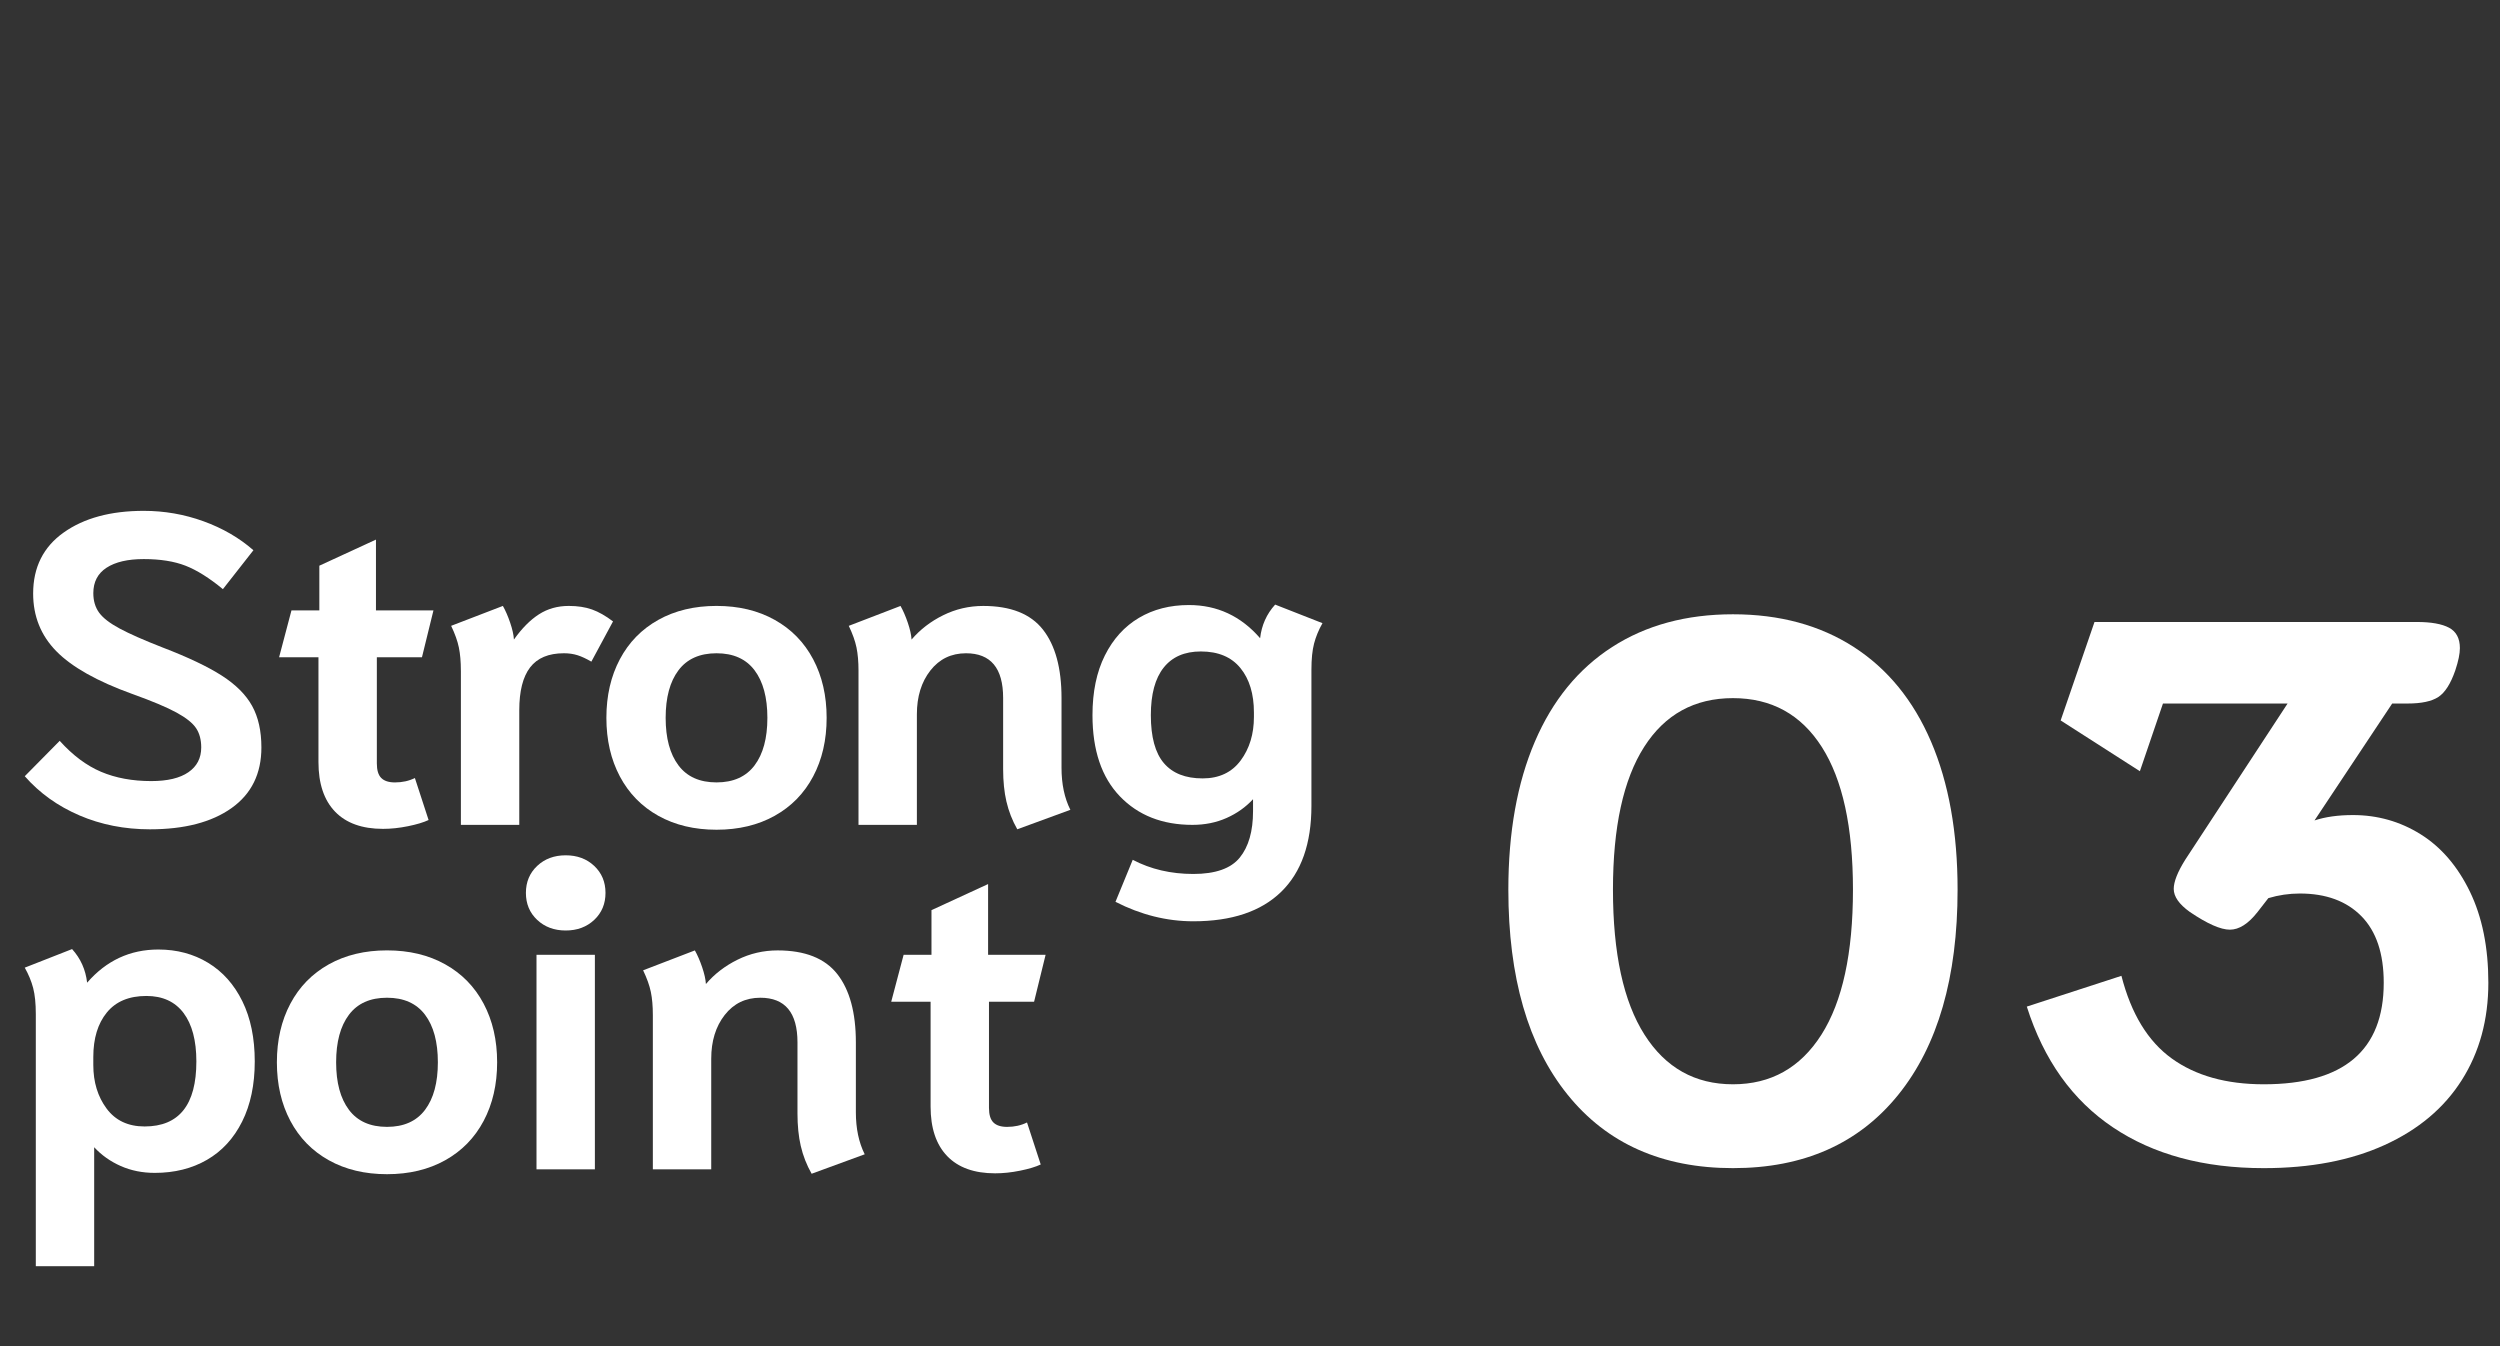
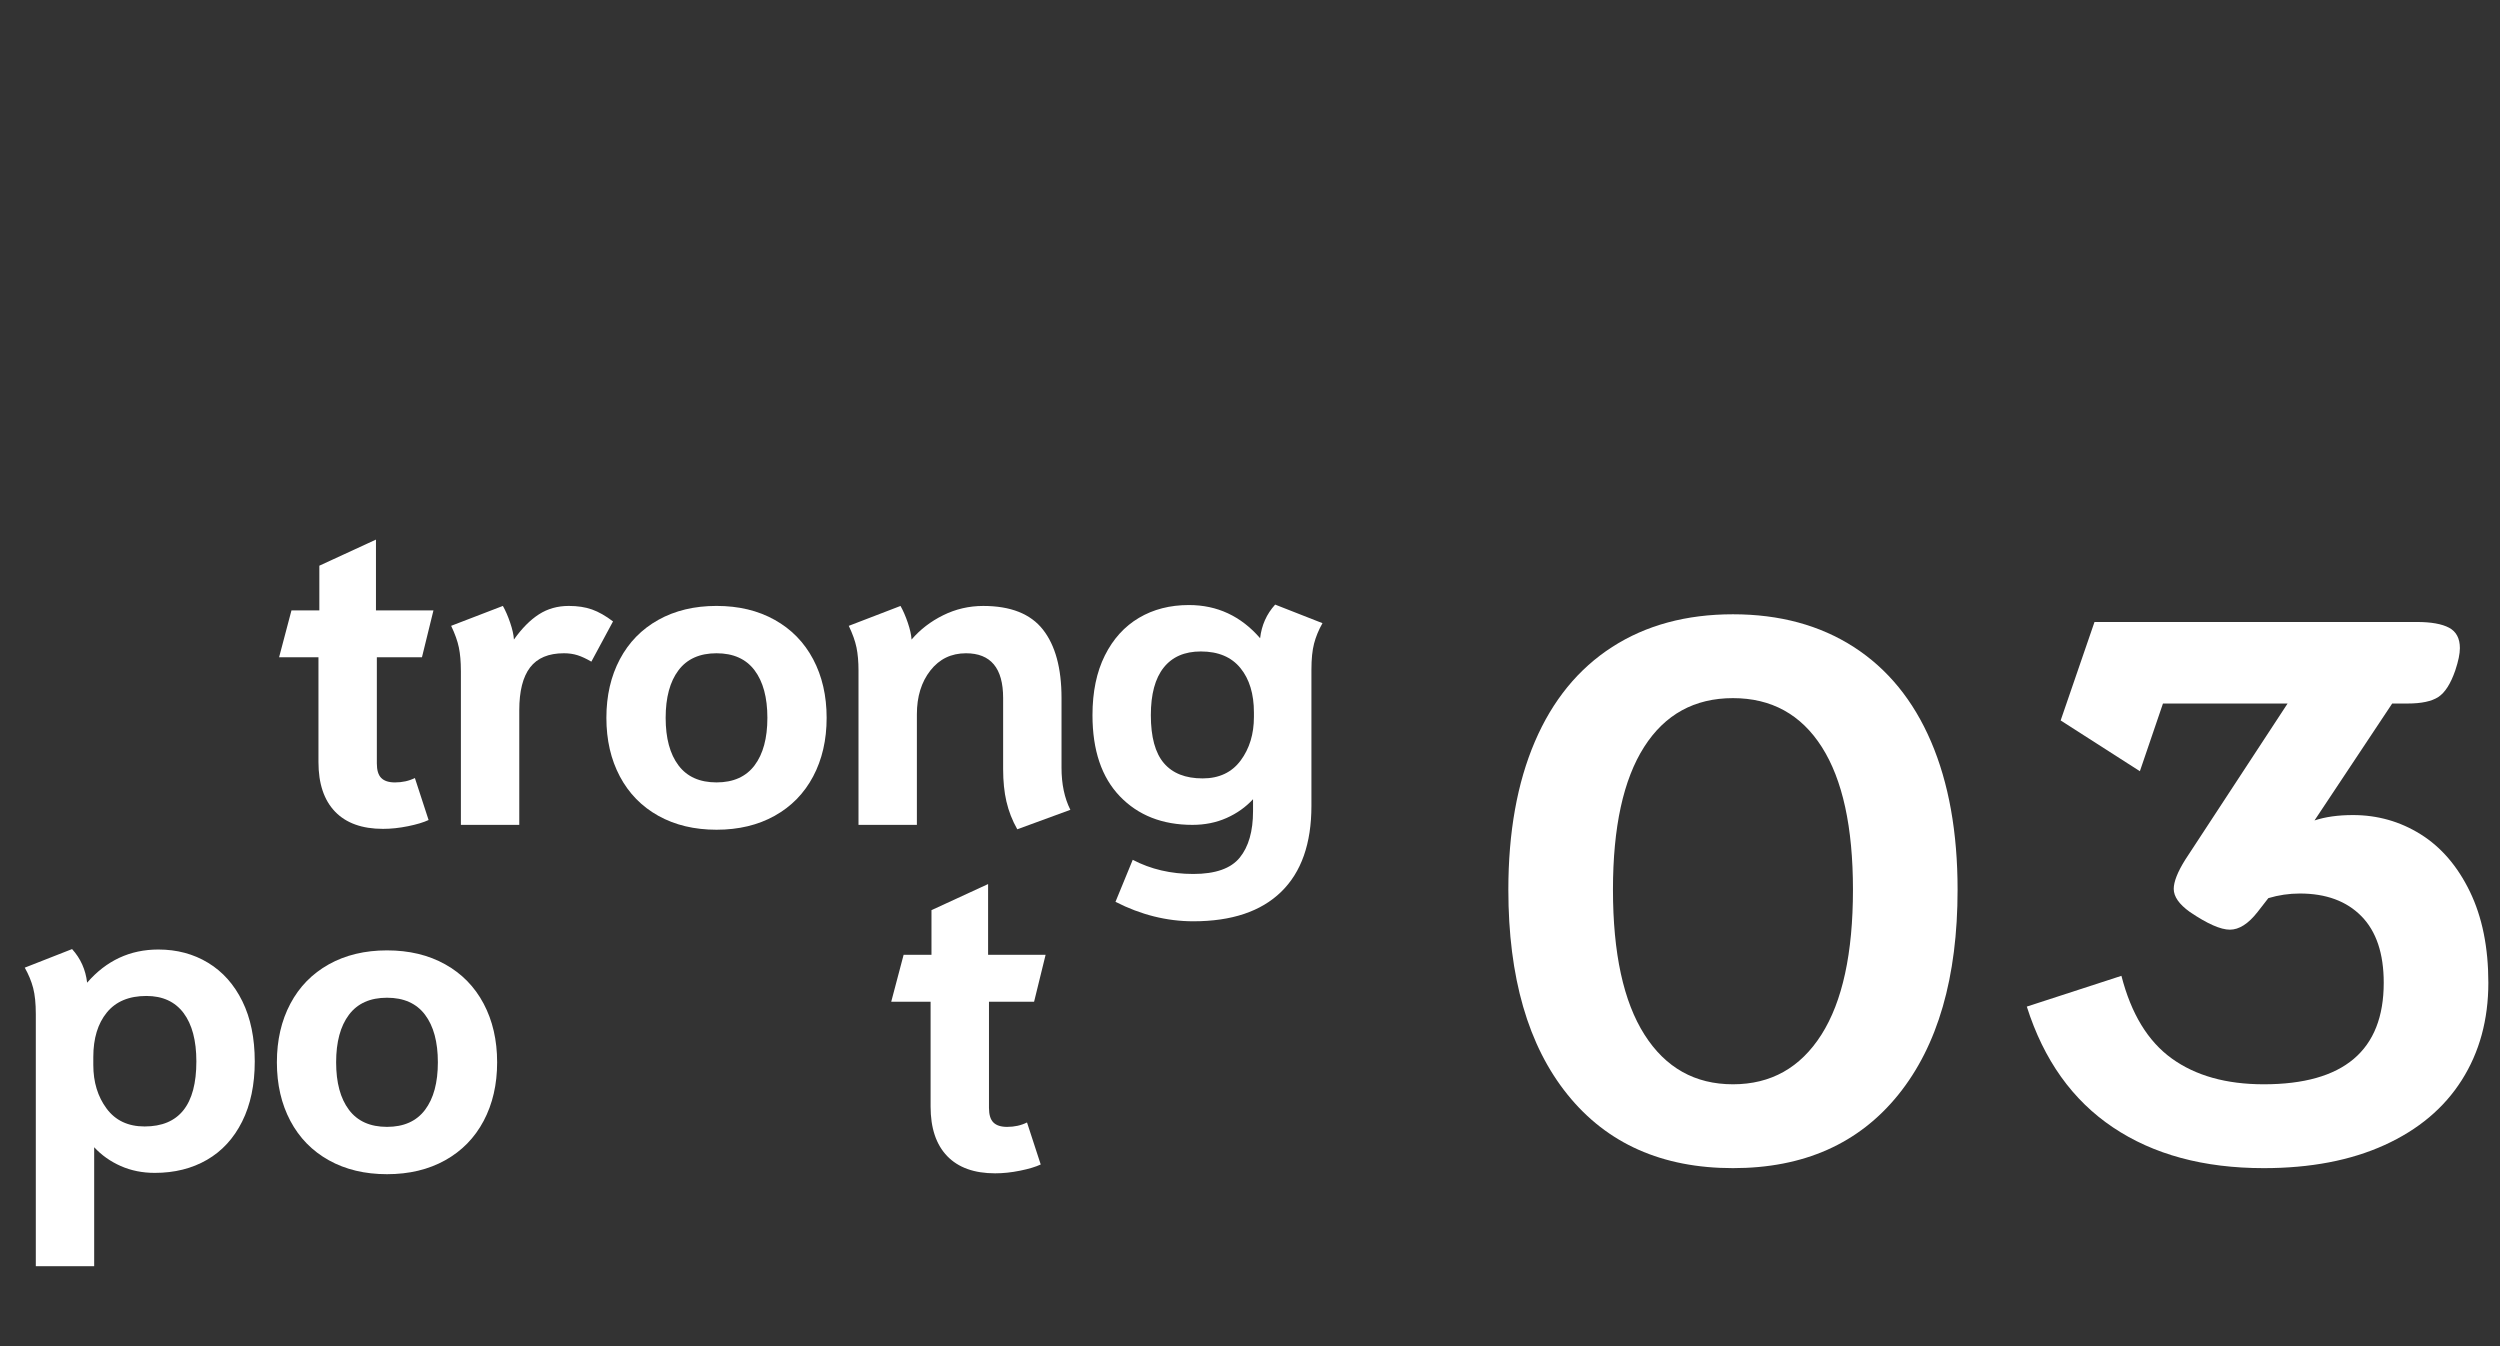
<svg xmlns="http://www.w3.org/2000/svg" id="_レイヤー_2" data-name="レイヤー 2" width="130" height="70" viewBox="0 0 130 70">
  <rect x="0" y="0" width="130" height="70" fill="#333333" stroke="none" />
  <defs>
    <style>
      .cls-1 {
        fill: none;
      }

      .cls-1, .cls-2 {
        stroke-width: 0px;
      }

      .cls-2 {
        fill: #fff;
      }
    </style>
  </defs>
  <g id="A">
    <rect class="cls-1" width="130" height="70" />
    <g>
      <path class="cls-2" d="M81.514,56.923c-2.054-2.546-3.08-6.1-3.08-10.66,0-2.986.46-5.553,1.38-7.7.92-2.146,2.26-3.786,4.02-4.92,1.76-1.133,3.854-1.7,6.28-1.7s4.52.567,6.28,1.7c1.76,1.134,3.1,2.774,4.02,4.92.92,2.147,1.38,4.714,1.38,7.7,0,4.56-1.027,8.114-3.08,10.66-2.054,2.547-4.92,3.82-8.6,3.82s-6.547-1.273-8.6-3.82ZM94.714,53.803c1.093-1.72,1.64-4.233,1.64-7.54,0-3.253-.54-5.726-1.62-7.42-1.08-1.693-2.62-2.54-4.62-2.54s-3.54.847-4.62,2.54c-1.08,1.694-1.62,4.167-1.62,7.42,0,3.307.546,5.82,1.64,7.54,1.093,1.72,2.626,2.58,4.6,2.58s3.506-.86,4.6-2.58Z" />
      <path class="cls-2" d="M109.874,58.623c-2.107-1.413-3.6-3.506-4.48-6.28l4.92-1.6c.506,1.974,1.38,3.407,2.62,4.3,1.24.894,2.833,1.34,4.78,1.34,4.16,0,6.24-1.76,6.24-5.28,0-1.52-.387-2.673-1.16-3.46-.773-.786-1.84-1.18-3.2-1.18-.56,0-1.107.08-1.64.24l-.56.72c-.48.614-.96.92-1.44.92s-1.174-.306-2.08-.92c-.56-.4-.84-.8-.84-1.2,0-.373.2-.88.6-1.52l5.32-8.12h-6.48l-1.2,3.52-4.12-2.64,1.76-5.12h16.76c.746,0,1.306.1,1.68.3.373.2.56.554.56,1.06,0,.294-.08.68-.24,1.16-.24.694-.534,1.154-.88,1.38-.347.227-.88.34-1.6.34h-.8l-4.04,6.08c.56-.186,1.227-.28,2-.28,1.28,0,2.453.334,3.52,1,1.066.667,1.92,1.66,2.56,2.98s.96,2.9.96,4.74c0,1.92-.46,3.607-1.38,5.06-.92,1.454-2.26,2.58-4.02,3.38-1.76.8-3.854,1.2-6.28,1.2-3.12,0-5.734-.706-7.84-2.12Z" />
    </g>
    <g>
-       <path class="cls-2" d="M4.128,42.399c-1.127-.483-2.074-1.162-2.84-2.036l1.817-1.84c.674.751,1.392,1.288,2.15,1.61.759.322,1.629.483,2.61.483.843,0,1.487-.153,1.932-.46.445-.306.667-.736.667-1.288,0-.399-.088-.732-.265-1s-.517-.541-1.023-.817c-.506-.276-1.273-.598-2.3-.966-1.825-.659-3.14-1.399-3.944-2.219-.805-.82-1.208-1.821-1.208-3.001,0-1.365.529-2.423,1.587-3.174,1.058-.751,2.445-1.127,4.163-1.127,1.073,0,2.108.18,3.105.541.997.361,1.863.863,2.599,1.507l-1.587,2.024c-.706-.583-1.354-.989-1.943-1.219-.59-.23-1.315-.345-2.173-.345-.828,0-1.472.149-1.932.448s-.69.74-.69,1.323c0,.399.1.736.299,1.012.199.276.556.552,1.069.828.514.276,1.261.606,2.243.989,1.318.506,2.342.993,3.07,1.46.729.468,1.254.993,1.576,1.575.322.583.483,1.303.483,2.162,0,1.365-.518,2.415-1.552,3.151-1.035.736-2.45,1.104-4.244,1.104-1.319,0-2.542-.241-3.668-.724Z" />
      <path class="cls-2" d="M17.422,42.204c-.575-.598-.862-1.457-.862-2.576v-5.451h-2.047l.644-2.438h1.449v-2.323l2.944-1.357v3.68h2.99l-.598,2.438h-2.346v5.52c0,.353.076.606.23.759.153.153.391.23.713.23.383,0,.728-.077,1.035-.23l.713,2.185c-.261.123-.618.23-1.07.322-.452.092-.885.138-1.299.138-1.089,0-1.92-.299-2.496-.897Z" />
      <path class="cls-2" d="M23.965,34.866c0-.46-.035-.858-.104-1.196-.069-.337-.204-.713-.402-1.127l2.691-1.035c.138.245.265.537.379.874.115.337.18.629.195.874.414-.583.847-1.02,1.3-1.311.452-.291.97-.437,1.552-.437.46,0,.863.062,1.208.184.345.123.709.33,1.093.621l-1.127,2.093c-.261-.153-.499-.264-.713-.333-.215-.069-.452-.104-.713-.104-.797,0-1.384.246-1.759.736-.376.491-.563,1.234-.563,2.231v5.957h-3.036v-8.027Z" />
      <path class="cls-2" d="M34.234,42.422c-.866-.483-1.533-1.165-2.001-2.047-.468-.882-.701-1.897-.701-3.047s.233-2.166.701-3.048c.468-.882,1.135-1.564,2.001-2.047.866-.483,1.875-.725,3.025-.725s2.158.241,3.024.725c.866.483,1.533,1.165,2.001,2.047.467.882.701,1.897.701,3.048s-.234,2.166-.701,3.047c-.468.882-1.135,1.564-2.001,2.047-.867.483-1.875.724-3.024.724s-2.159-.241-3.025-.724ZM39.237,39.8c.445-.59.667-1.415.667-2.472s-.222-1.882-.667-2.473c-.445-.59-1.104-.885-1.978-.885s-1.534.295-1.978.885c-.445.591-.667,1.415-.667,2.473s.222,1.882.667,2.472c.444.591,1.104.885,1.978.885s1.533-.295,1.978-.885Z" />
      <path class="cls-2" d="M52.335,41.686c-.115-.498-.172-1.062-.172-1.69v-3.703c0-1.549-.644-2.323-1.932-2.323-.767,0-1.384.299-1.852.897-.468.598-.701,1.357-.701,2.277v5.75h-3.036v-8.027c0-.46-.035-.858-.104-1.196-.069-.337-.204-.713-.402-1.127l2.691-1.035c.138.245.265.537.379.874.115.337.18.629.195.874.445-.521.993-.943,1.645-1.265s1.346-.483,2.082-.483c1.426,0,2.461.41,3.105,1.23.644.821.966,2.005.966,3.553v3.634c0,.844.153,1.572.46,2.185l-2.76,1.012c-.261-.46-.448-.939-.563-1.438Z" />
      <path class="cls-2" d="M58.005,46.895l.897-2.185c.935.491,1.986.736,3.151.736,1.15,0,1.955-.284,2.415-.851.46-.567.69-1.372.69-2.415v-.621c-.383.414-.843.74-1.38.978-.537.238-1.127.356-1.771.356-1.564,0-2.821-.494-3.772-1.483s-1.426-2.396-1.426-4.221c0-1.211.214-2.246.644-3.105.429-.858,1.02-1.51,1.771-1.955.751-.445,1.617-.667,2.599-.667,1.472,0,2.706.575,3.703,1.725.077-.675.337-1.257.782-1.748l2.461.966c-.2.353-.345.706-.437,1.058-.092.353-.138.805-.138,1.357v7.084c0,1.963-.525,3.454-1.576,4.474-1.05,1.02-2.572,1.529-4.565,1.529-1.38,0-2.729-.337-4.048-1.012ZM64.514,39.547c.46-.621.69-1.376.69-2.266v-.23c0-.966-.234-1.737-.702-2.312-.468-.575-1.154-.863-2.059-.863-.843,0-1.487.28-1.932.84-.445.56-.667,1.384-.667,2.472,0,1.135.226,1.967.679,2.496.452.529,1.123.793,2.013.793.858,0,1.518-.311,1.978-.931Z" />
      <path class="cls-2" d="M1.862,52.733c0-.552-.046-1.004-.138-1.357-.092-.353-.238-.705-.437-1.058l2.461-.966c.444.491.705,1.073.782,1.748.997-1.15,2.231-1.725,3.703-1.725.966,0,1.829.23,2.587.69.759.46,1.353,1.127,1.783,2.001.429.874.644,1.917.644,3.128s-.219,2.254-.656,3.128c-.437.874-1.046,1.537-1.829,1.99-.782.452-1.687.678-2.714.678-.644,0-1.234-.119-1.771-.357s-.997-.563-1.38-.977v6.187H1.862v-13.11ZM10.211,55.194c0-1.088-.223-1.928-.667-2.519-.445-.59-1.089-.885-1.932-.885-.905,0-1.591.288-2.059.863s-.701,1.345-.701,2.312v.414c0,.889.23,1.645.69,2.265.46.621,1.119.932,1.978.932,1.794,0,2.691-1.127,2.691-3.381Z" />
      <path class="cls-2" d="M17.1,60.334c-.866-.483-1.533-1.165-2.001-2.047-.468-.882-.701-1.897-.701-3.047s.233-2.166.701-3.048c.468-.882,1.135-1.564,2.001-2.047.866-.483,1.875-.725,3.025-.725s2.158.241,3.024.725c.866.483,1.533,1.165,2.001,2.047.467.882.701,1.897.701,3.048s-.234,2.166-.701,3.047c-.468.882-1.135,1.564-2.001,2.047-.867.483-1.875.724-3.024.724s-2.159-.241-3.025-.724ZM22.102,57.712c.445-.59.667-1.415.667-2.472s-.222-1.882-.667-2.473c-.445-.59-1.104-.885-1.978-.885s-1.534.295-1.978.885c-.445.591-.667,1.415-.667,2.473s.222,1.882.667,2.472c.444.591,1.104.885,1.978.885s1.533-.295,1.978-.885Z" />
-       <path class="cls-2" d="M27.933,47.834c-.391-.368-.586-.836-.586-1.403s.196-1.035.586-1.403c.391-.368.886-.552,1.484-.552s1.092.184,1.483.552c.391.368.586.836.586,1.403s-.195,1.035-.586,1.403c-.391.368-.886.552-1.483.552s-1.093-.184-1.484-.552ZM27.898,49.651h3.036v11.155h-3.036v-11.155Z" />
-       <path class="cls-2" d="M41.641,59.598c-.115-.498-.172-1.062-.172-1.69v-3.703c0-1.549-.644-2.323-1.932-2.323-.767,0-1.384.299-1.852.897-.468.598-.701,1.357-.701,2.277v5.75h-3.036v-8.027c0-.46-.035-.858-.104-1.196-.069-.337-.204-.713-.402-1.127l2.691-1.035c.138.245.265.537.379.874.115.337.18.629.195.874.445-.521.993-.943,1.645-1.265s1.346-.483,2.082-.483c1.426,0,2.461.41,3.105,1.23.644.821.966,2.005.966,3.553v3.634c0,.844.153,1.572.46,2.185l-2.76,1.012c-.261-.46-.448-.939-.563-1.438Z" />
      <path class="cls-2" d="M49.253,60.116c-.575-.598-.862-1.457-.862-2.576v-5.451h-2.047l.644-2.438h1.449v-2.323l2.944-1.357v3.68h2.99l-.598,2.438h-2.346v5.52c0,.353.076.606.23.759.153.153.391.23.713.23.383,0,.728-.077,1.035-.23l.713,2.185c-.261.123-.618.23-1.07.322-.452.092-.885.138-1.299.138-1.089,0-1.92-.299-2.496-.897Z" />
    </g>
  </g>
</svg>